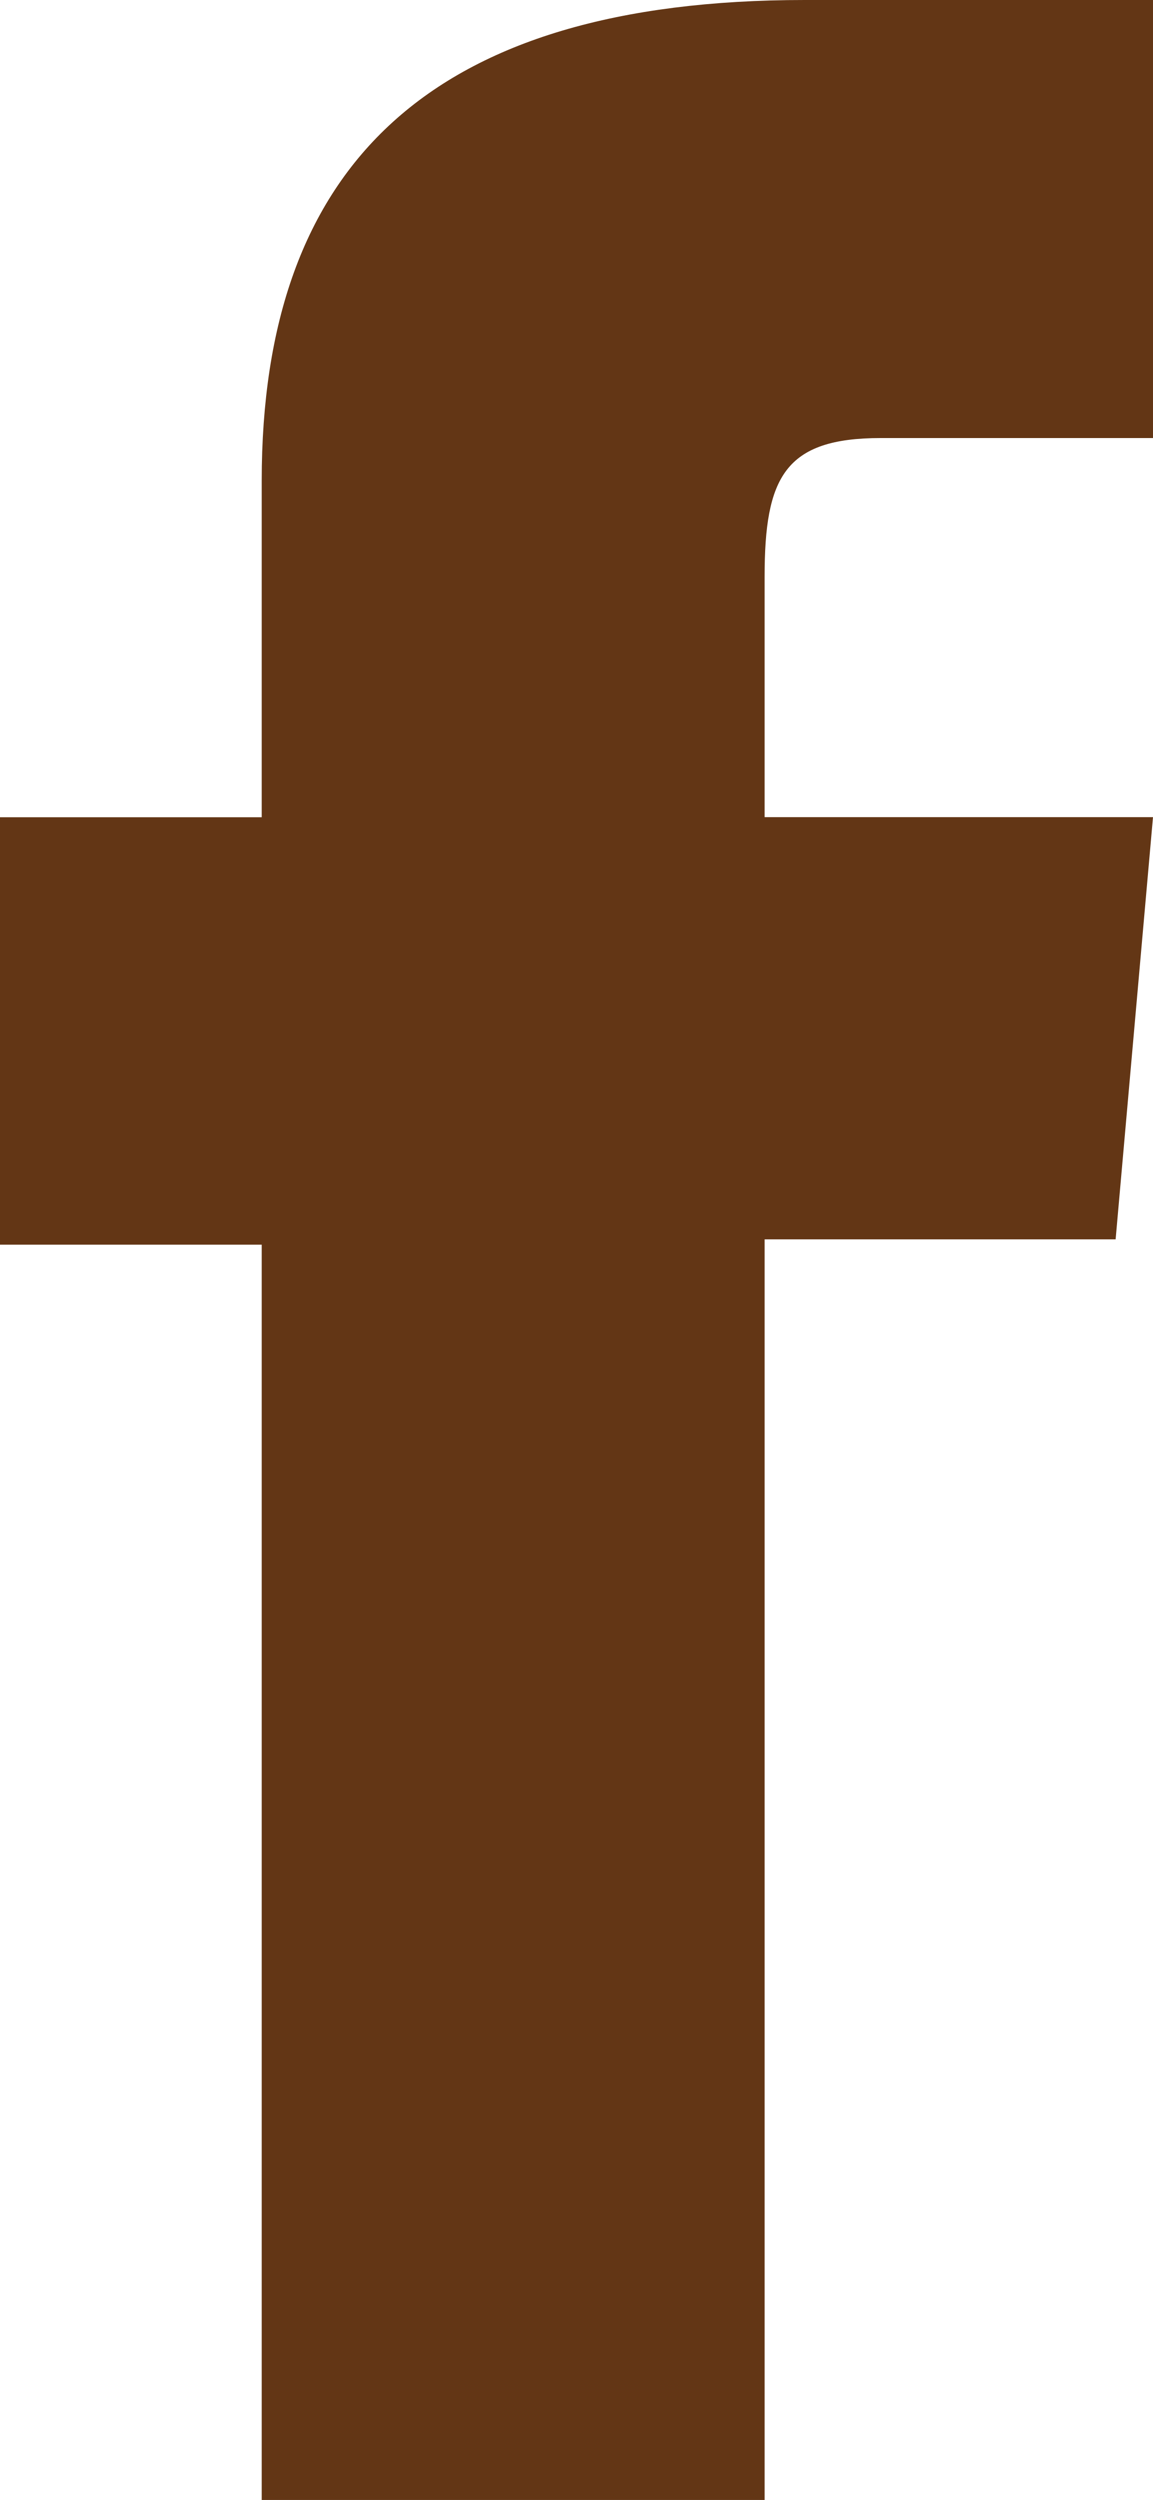
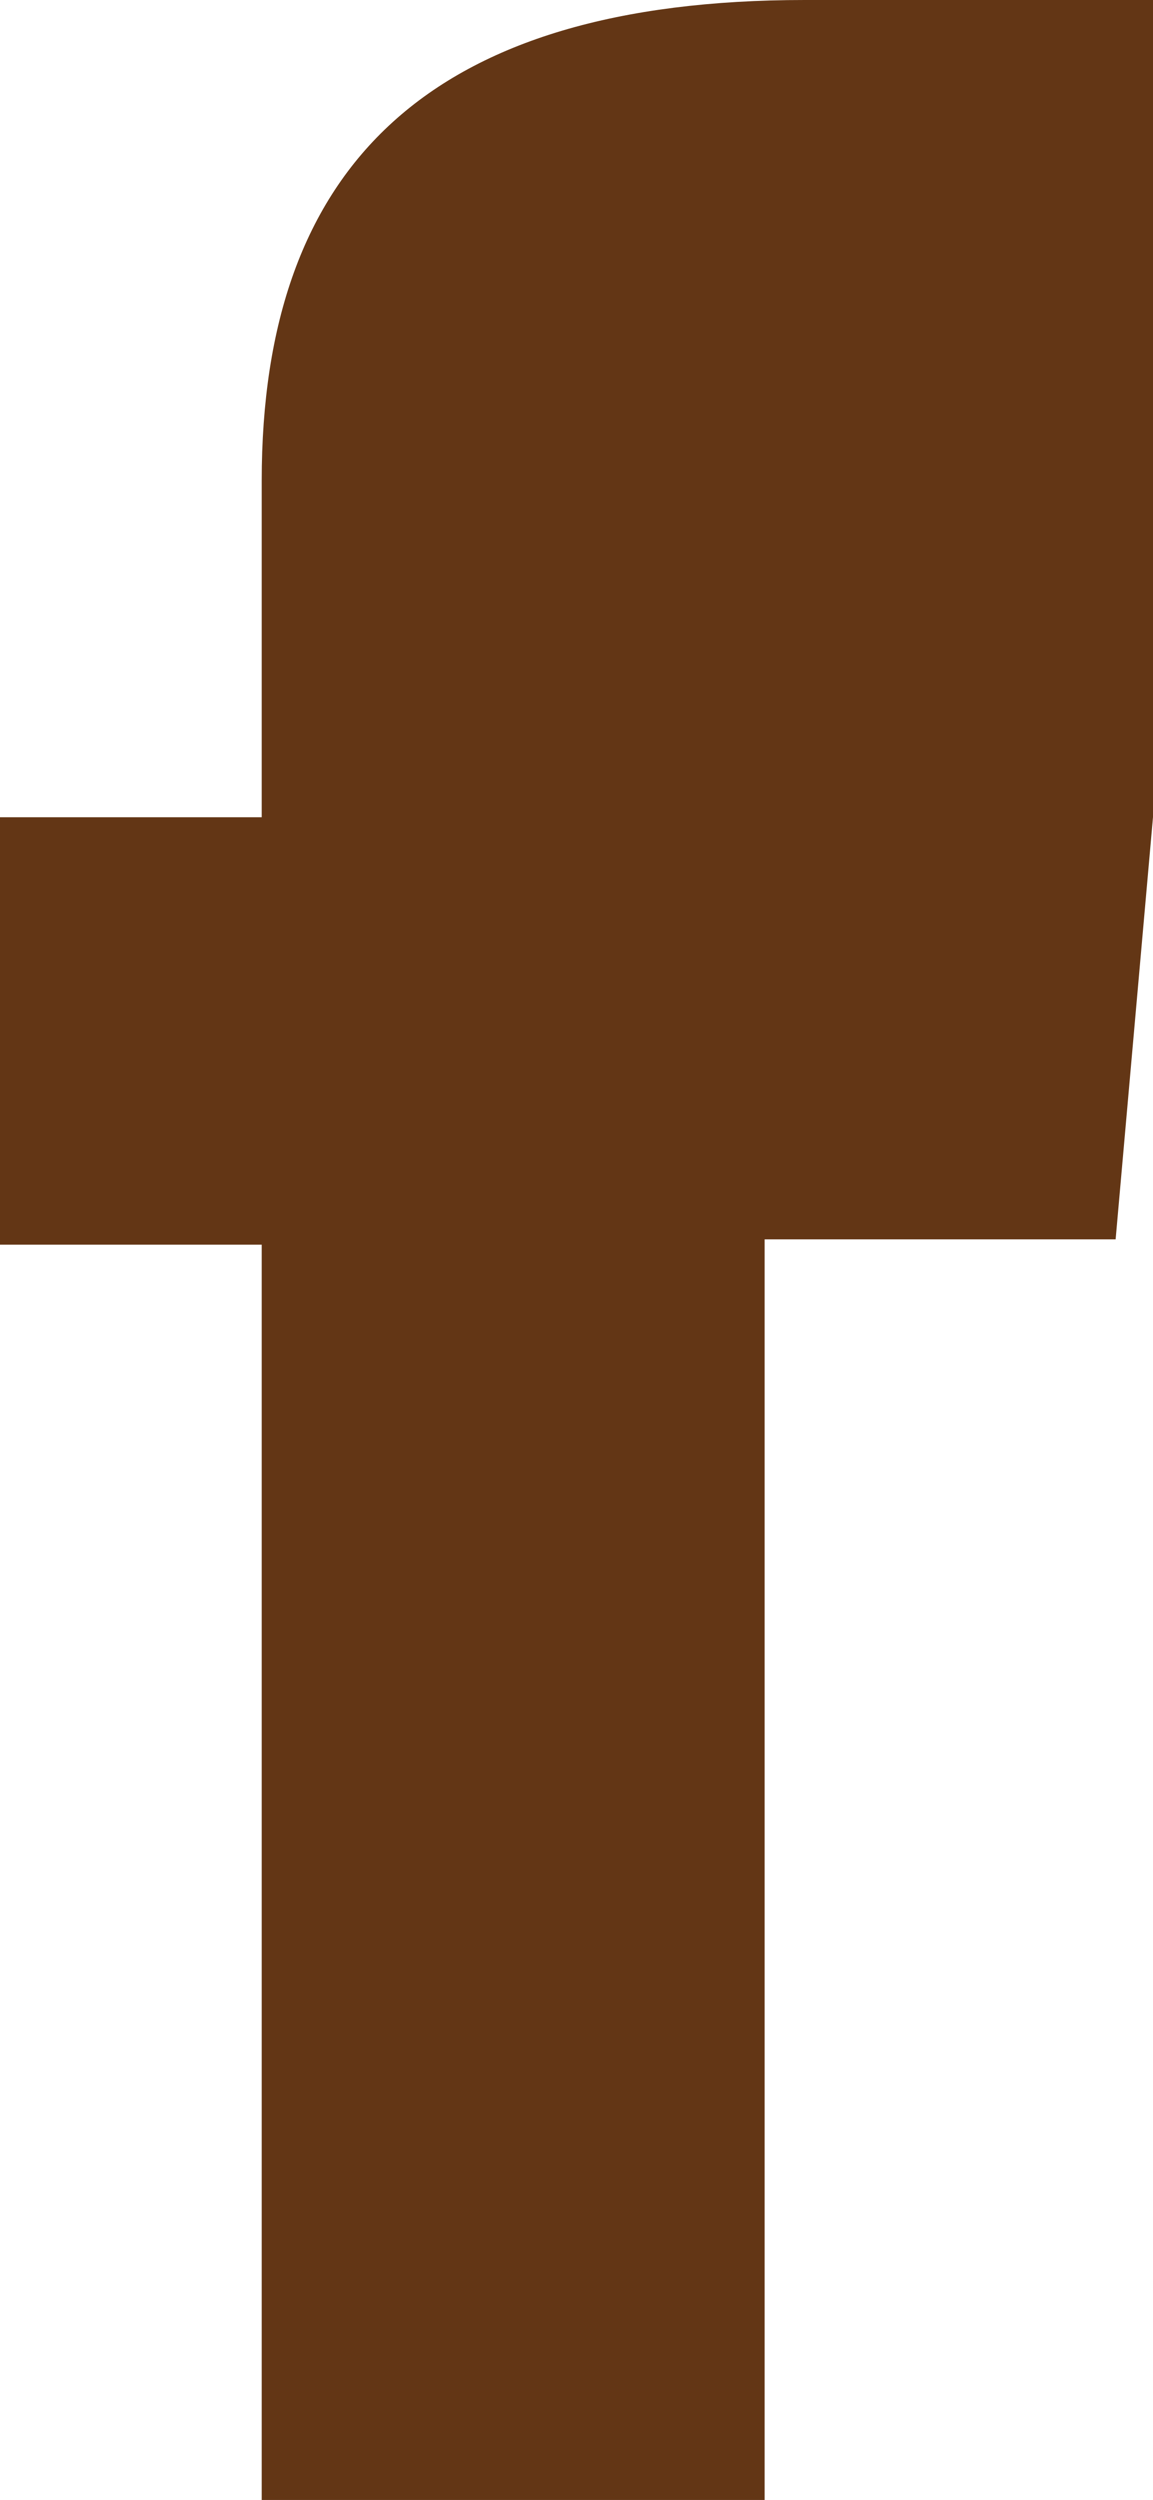
<svg xmlns="http://www.w3.org/2000/svg" version="1.1" id="Layer_1" x="0px" y="0px" width="12.587px" height="27.268px" viewBox="0 0 12.587 27.268" enable-background="new 0 0 12.587 27.268" xml:space="preserve">
-   <path fill="#633615" d="M2.857,27.268h5.49v-13.75h3.832l0.408-4.605h-4.24V6.292c0-1.085,0.219-1.514,1.268-1.514h2.972V0H8.785  C4.699,0,2.857,1.8,2.857,5.244v3.67H0v4.662h2.857V27.268z" />
+   <path fill="#633615" d="M2.857,27.268h5.49v-13.75h3.832l0.408-4.605V6.292c0-1.085,0.219-1.514,1.268-1.514h2.972V0H8.785  C4.699,0,2.857,1.8,2.857,5.244v3.67H0v4.662h2.857V27.268z" />
  <g>
</g>
  <g>
</g>
  <g>
</g>
  <g>
</g>
  <g>
</g>
  <g>
</g>
</svg>